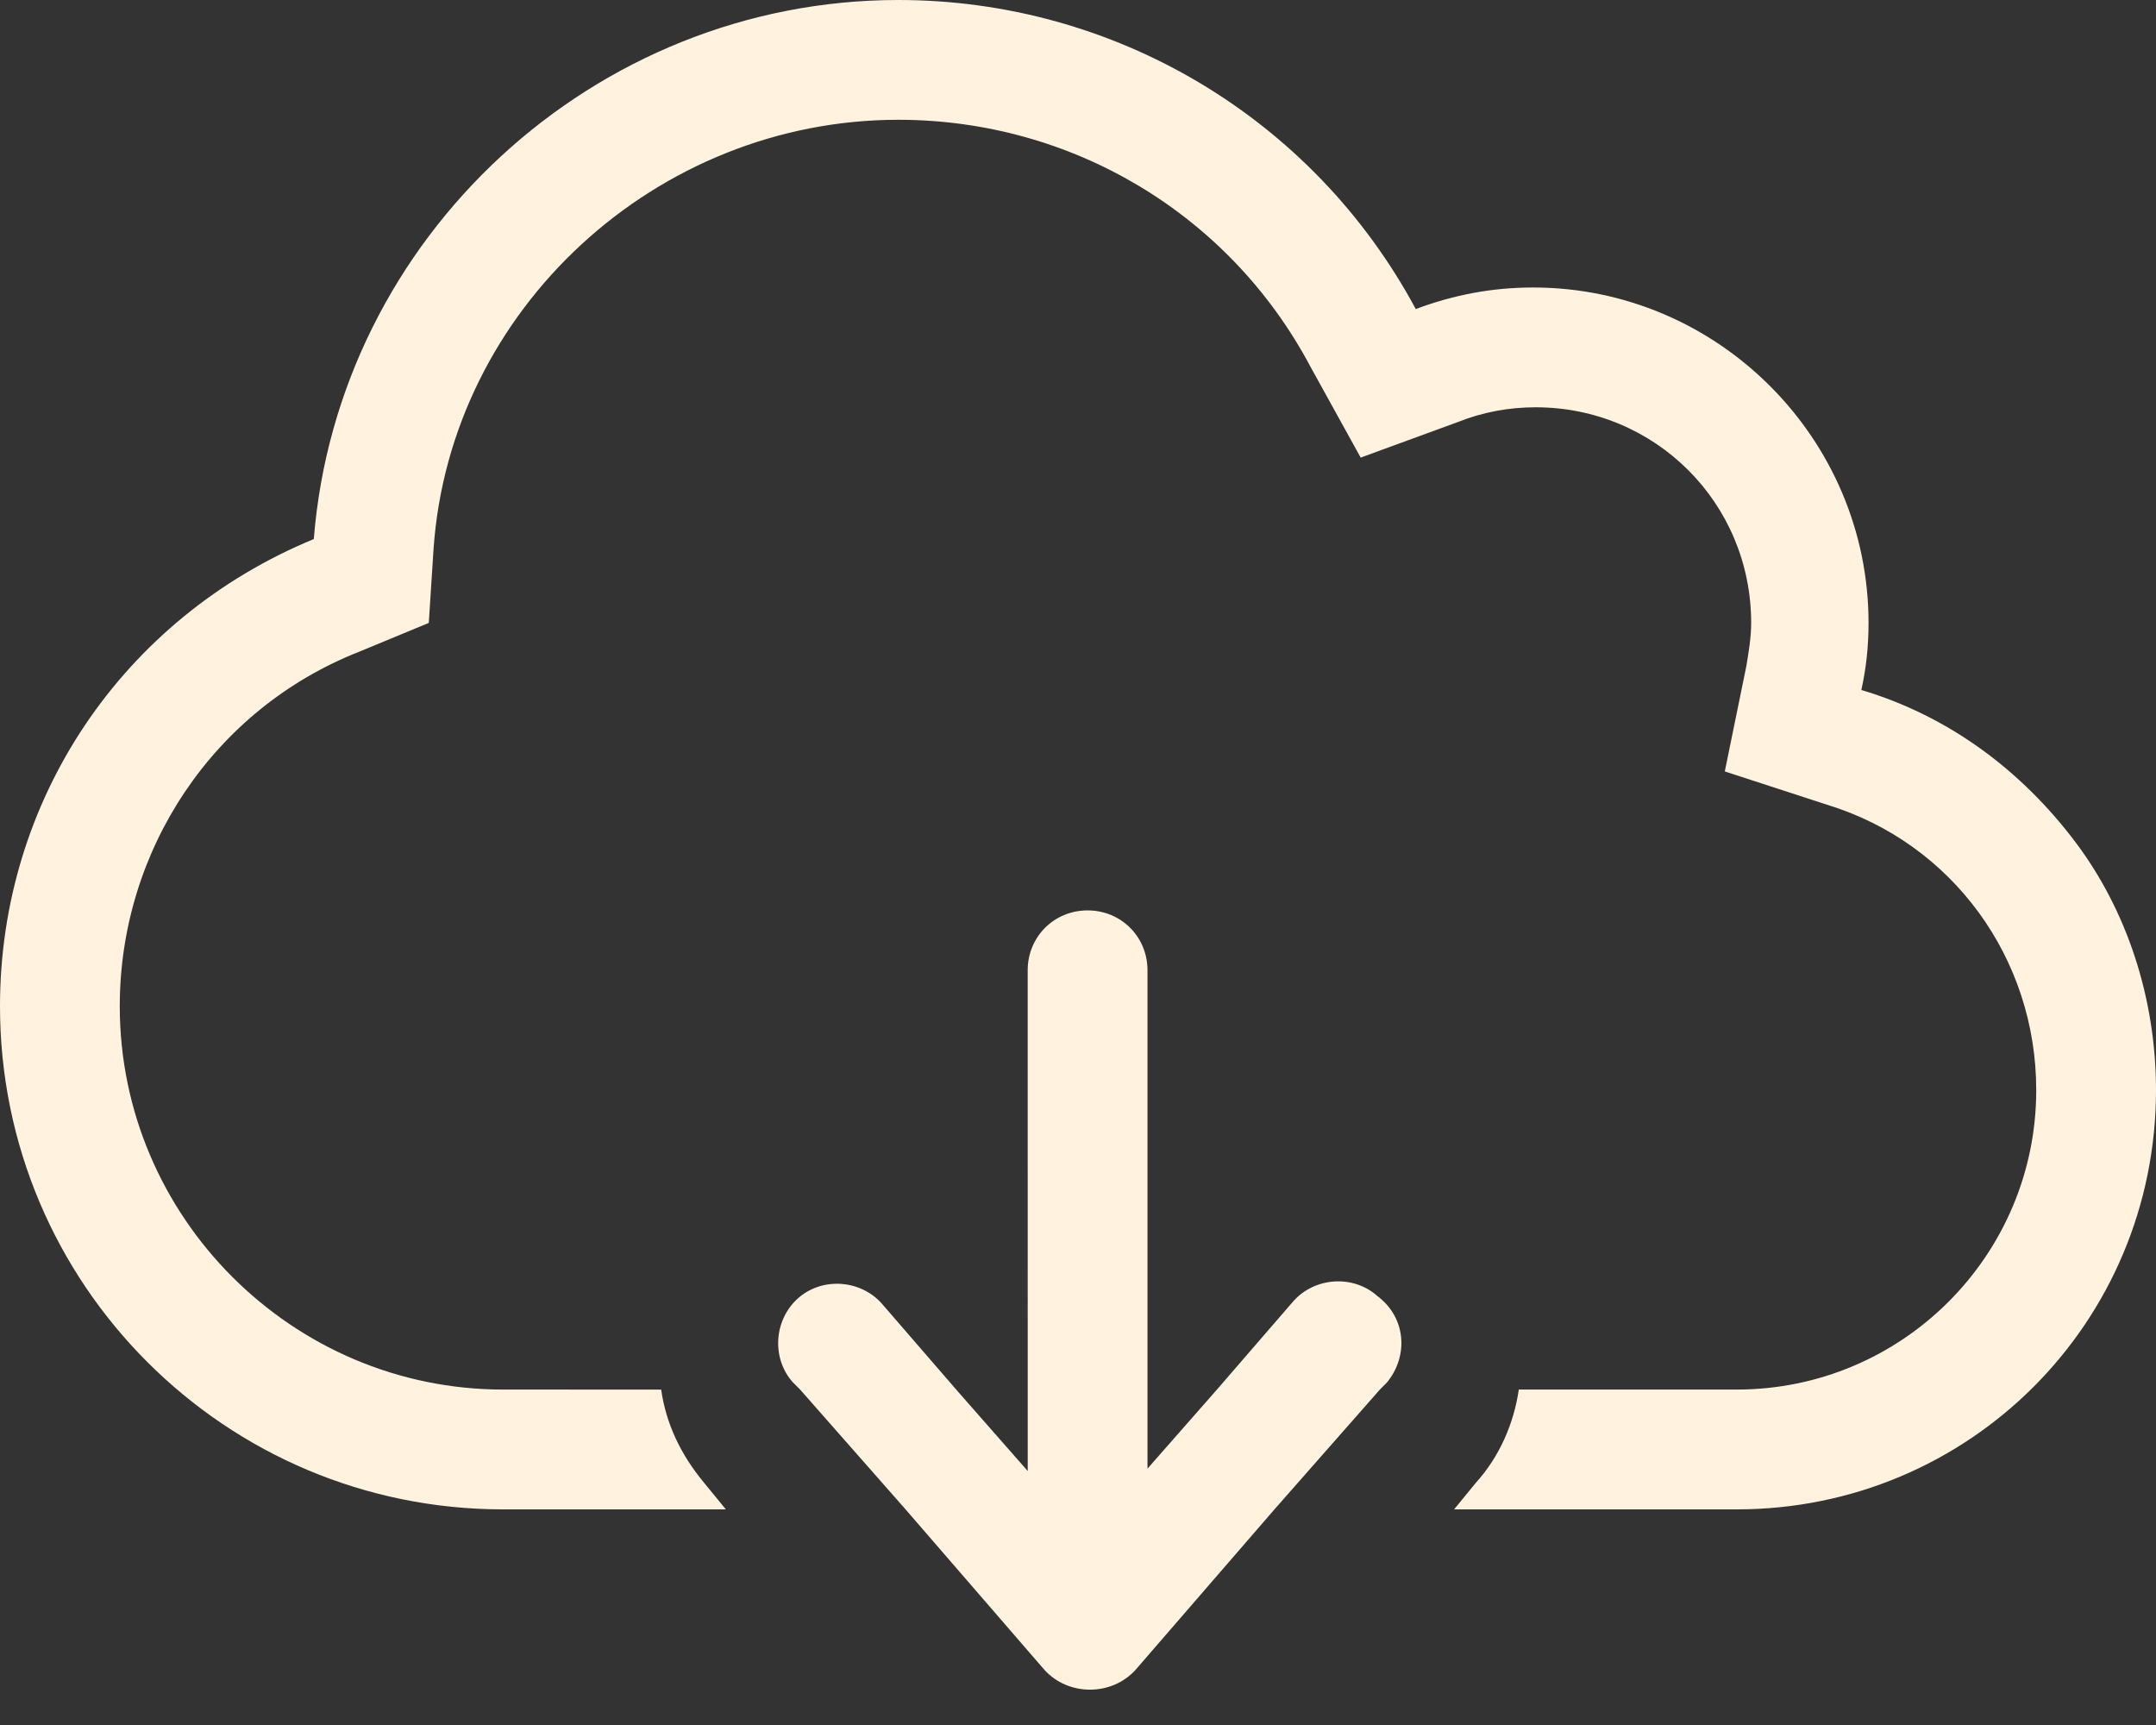
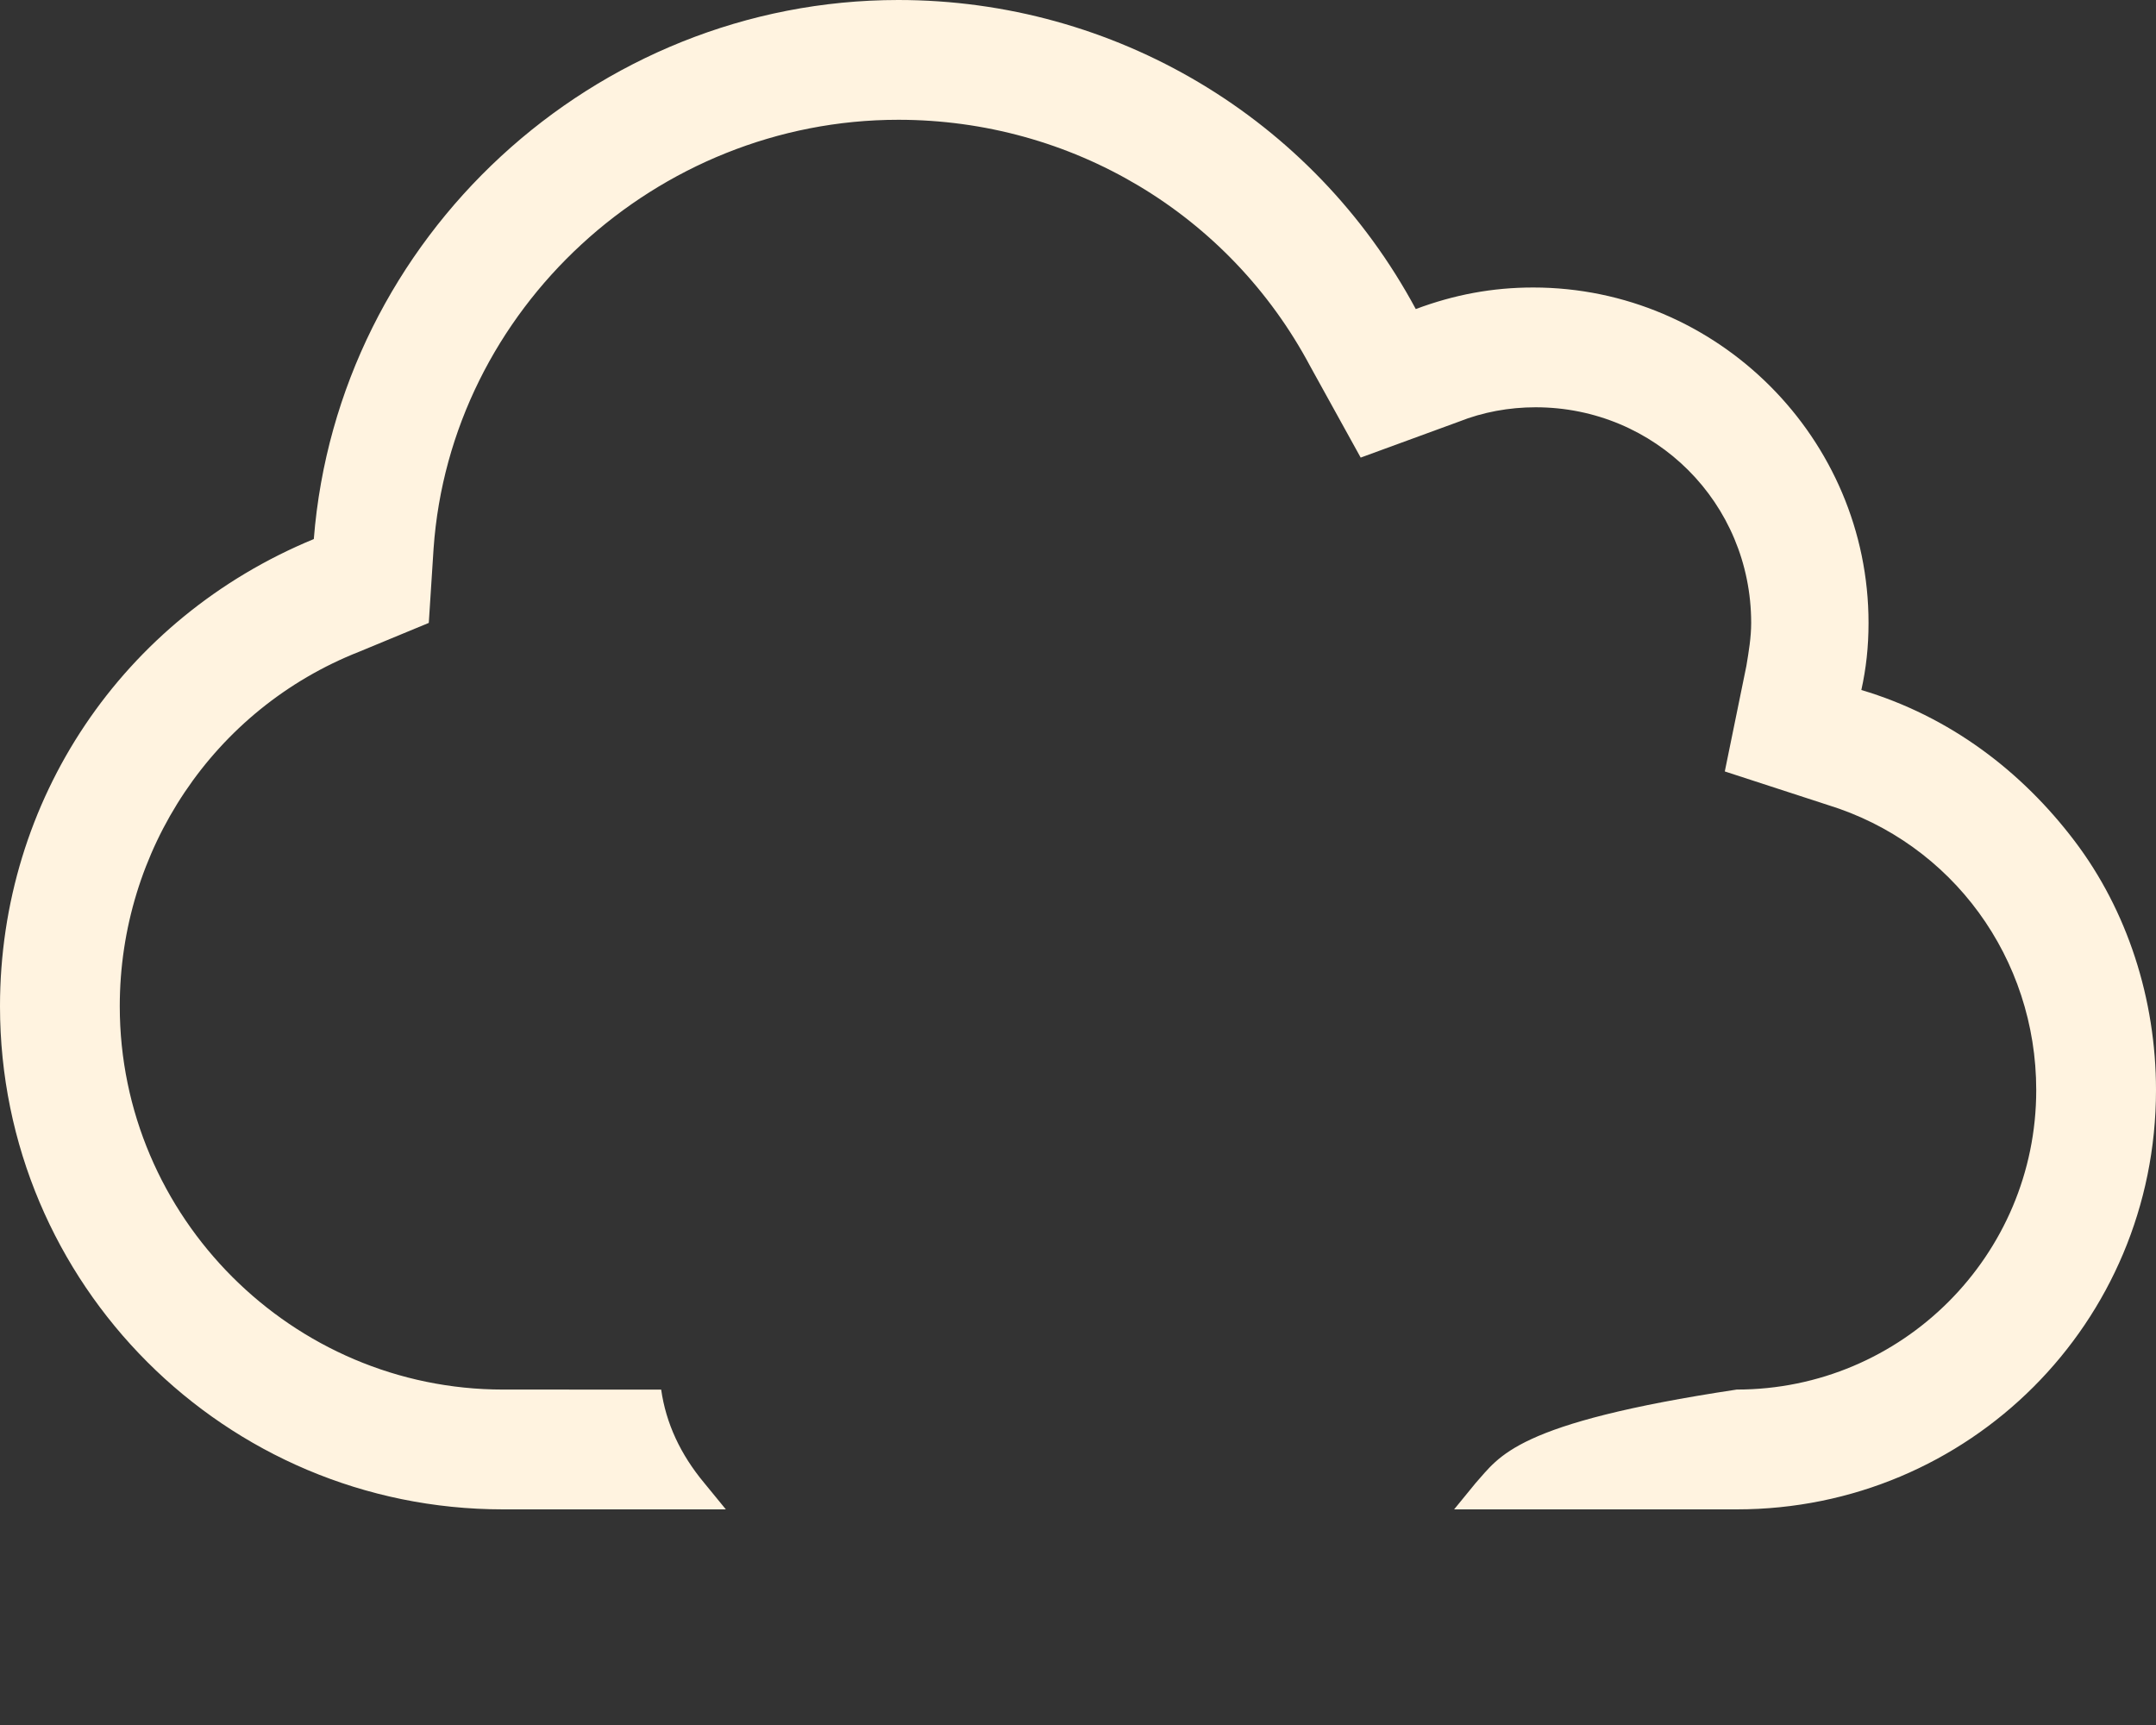
<svg xmlns="http://www.w3.org/2000/svg" width="60" height="48" viewBox="0 0 60 48" fill="none">
  <rect x="0" y="0" width="60" height="48" fill="#333333" stroke="none" />
-   <path d="M57.733 23.4C56.267 21.467 54.267 19.934 51.8 19.2C51.933 18.6 52 18 52 17.334C52 12.2 47.8 8 42.667 8C41.534 8 40.467 8.2 39.4 8.6C36.533 3.267 31 0 25 0C16.533 0 9.4 6.6 8.733 15C3.4 17.2 0 22.267 0 28C0 35.734 6.267 42 14 42H20.2L19.6 41.267C18.933 40.467 18.533 39.6 18.4 38.667L14 38.666C8.133 38.666 3.333 33.866 3.333 28C3.333 23.666 5.933 19.733 10 18.133L11.933 17.333L12.066 15.266C12.533 8.6 18.266 3.333 25 3.333C29.8 3.333 34.2 5.933 36.467 10.2L37.867 12.733L40.6 11.733C41.267 11.467 42.001 11.333 42.734 11.333C46.067 11.333 48.734 14 48.734 17.333C48.734 17.733 48.667 18.133 48.6 18.533L48 21.466L50.866 22.399C54.333 23.466 56.667 26.666 56.667 30.333C56.667 34.933 52.933 38.666 48.333 38.666H42.267C42.133 39.599 41.733 40.533 41.067 41.266L40.467 42H48H48.333C54.8 42 60 36.8 60 30.333C60 27.8 59.2 25.333 57.733 23.4L57.733 23.4Z" fill="#FFF3E0" />
-   <path d="M38.6 38.467L38.4 38.667L35.467 42L31.6 46.467C30.933 47.2 29.734 47.2 29.067 46.467L25.201 42L22.267 38.667L22.067 38.467C21.467 37.8 21.534 36.733 22.201 36.133C22.867 35.533 23.934 35.6 24.534 36.267L26.668 38.733L28.601 40.933L28.6 27C28.6 26.066 29.334 25.333 30.267 25.333C31.2 25.333 31.934 26.066 31.934 27V40.866L33.867 38.666L36 36.2C36.6 35.533 37.667 35.467 38.334 36.066C39.134 36.666 39.201 37.733 38.6 38.466L38.6 38.467Z" fill="#FFF3E0" />
+   <path d="M57.733 23.4C56.267 21.467 54.267 19.934 51.8 19.2C51.933 18.6 52 18 52 17.334C52 12.2 47.8 8 42.667 8C41.534 8 40.467 8.2 39.4 8.6C36.533 3.267 31 0 25 0C16.533 0 9.4 6.6 8.733 15C3.4 17.2 0 22.267 0 28C0 35.734 6.267 42 14 42H20.2L19.6 41.267C18.933 40.467 18.533 39.6 18.4 38.667L14 38.666C8.133 38.666 3.333 33.866 3.333 28C3.333 23.666 5.933 19.733 10 18.133L11.933 17.333L12.066 15.266C12.533 8.6 18.266 3.333 25 3.333C29.8 3.333 34.2 5.933 36.467 10.2L37.867 12.733L40.6 11.733C41.267 11.467 42.001 11.333 42.734 11.333C46.067 11.333 48.734 14 48.734 17.333C48.734 17.733 48.667 18.133 48.6 18.533L48 21.466L50.866 22.399C54.333 23.466 56.667 26.666 56.667 30.333C56.667 34.933 52.933 38.666 48.333 38.666C42.133 39.599 41.733 40.533 41.067 41.266L40.467 42H48H48.333C54.8 42 60 36.8 60 30.333C60 27.8 59.2 25.333 57.733 23.4L57.733 23.4Z" fill="#FFF3E0" />
</svg>